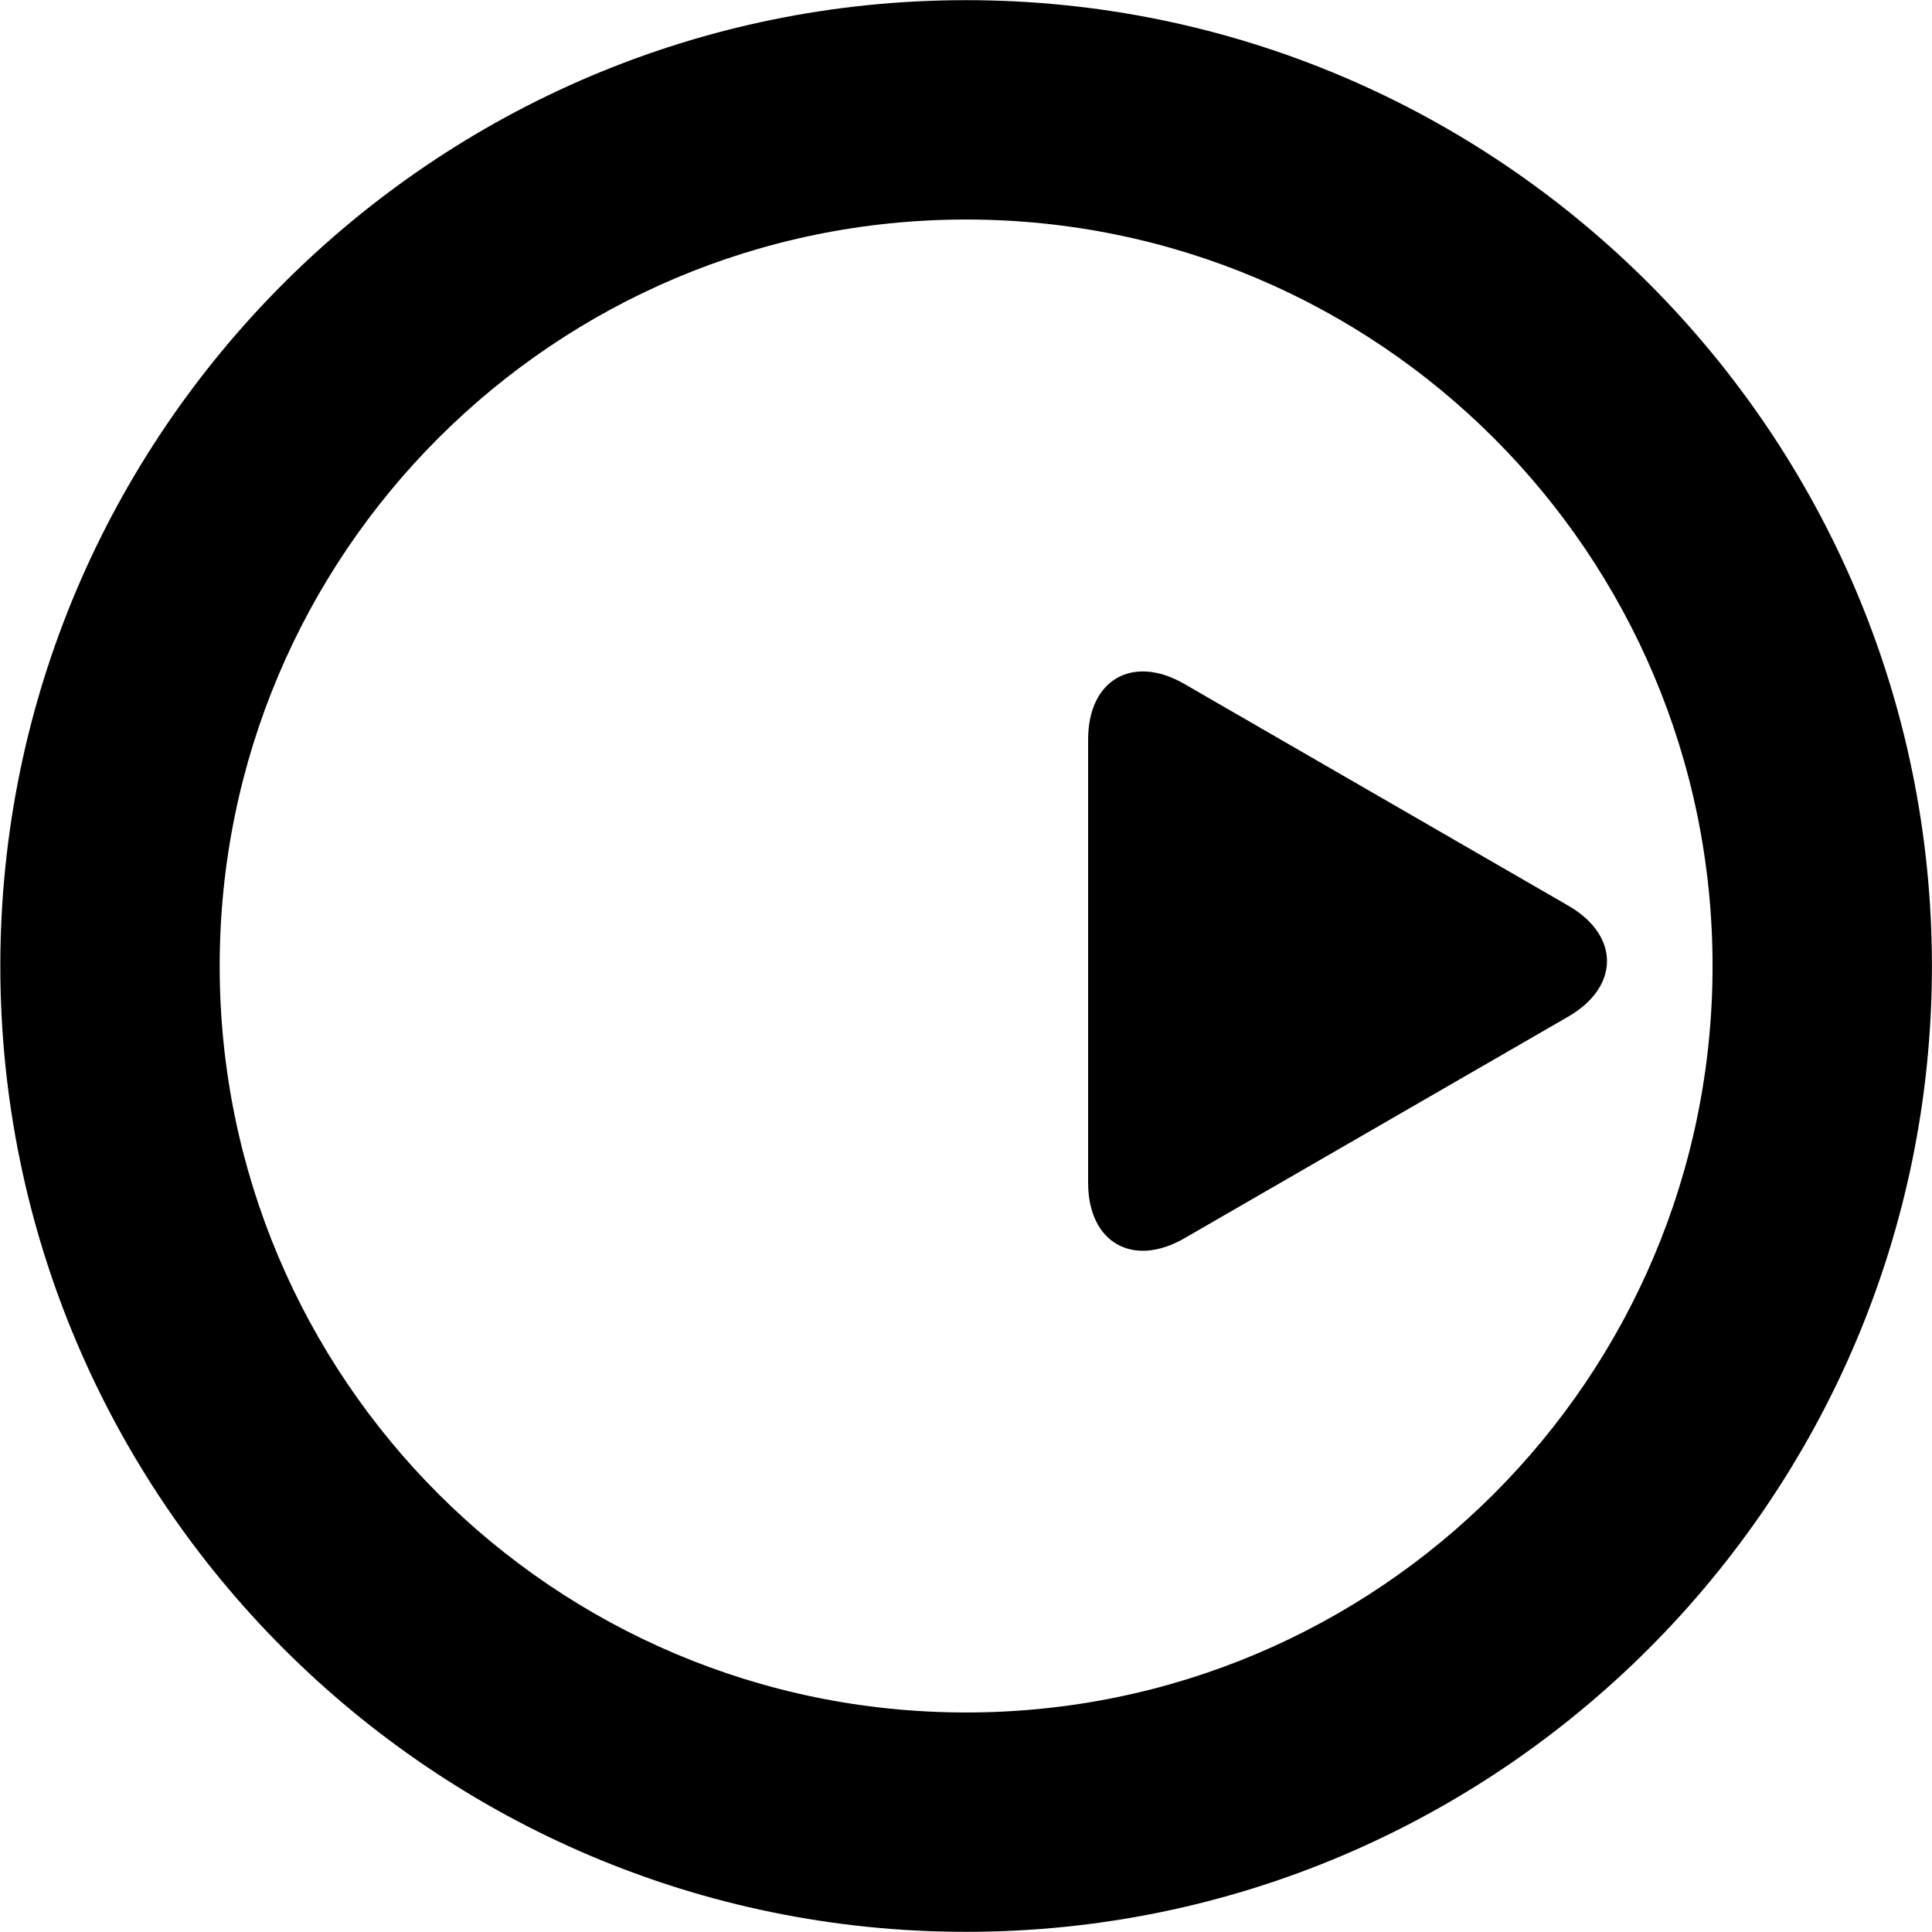
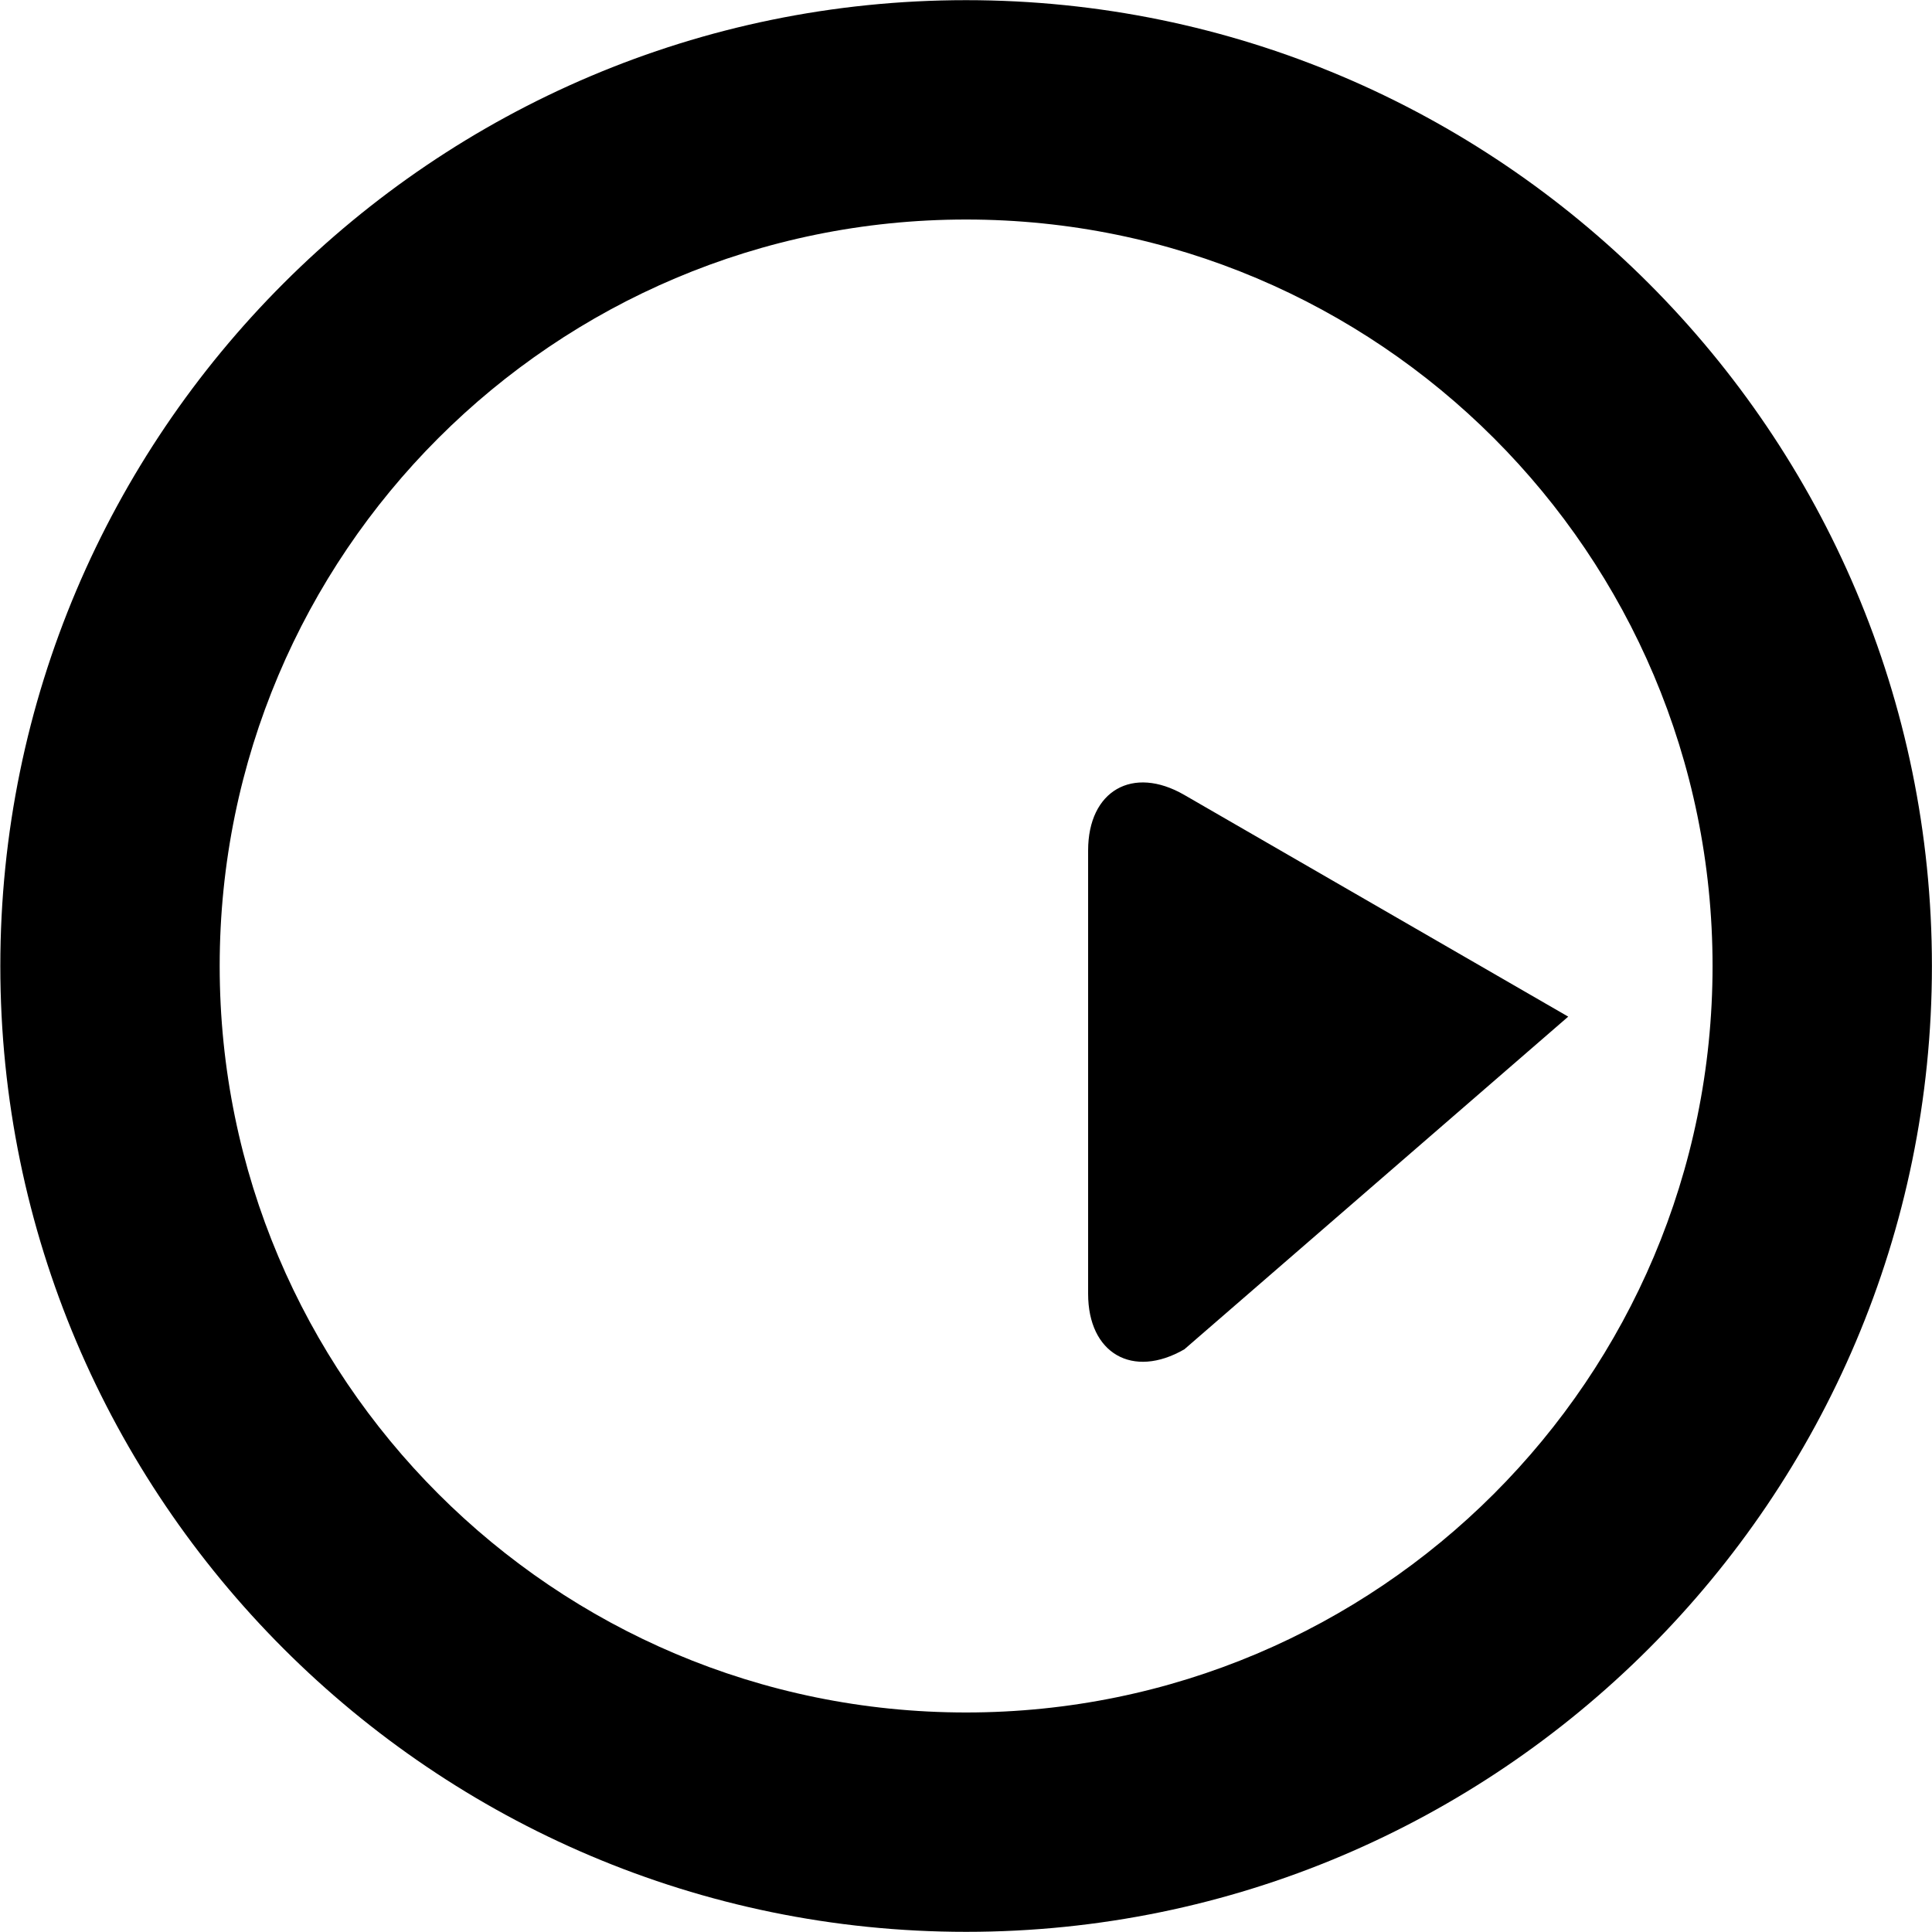
<svg xmlns="http://www.w3.org/2000/svg" fill="#000000" width="800px" height="800px" viewBox="0 0 24 24" role="img">
  <title>Steinberg icon</title>
-   <path d="M19.481,12.629c0.642-0.371,0.642-1.009,0-1.379l-4.769-2.754 c-0.642-0.371-1.195-0.052-1.195,0.69v5.507c0,0.741,0.553,1.06,1.195,0.69L19.481,12.629z M12.001,2.727 c5.121,0,9.273,4.152,9.273,9.273s-4.152,9.273-9.273,9.273S2.729,17.121,2.729,12S6.88,2.727,12.001,2.727 M12.001,0.002 C5.386,0.002,0.004,5.384,0.004,12c0,6.616,5.382,11.998,11.998,11.998S23.999,18.616,23.999,12 C23.999,5.384,18.617,0.002,12.001,0.002L12.001,0.002z" />
+   <path d="M19.481,12.629l-4.769-2.754 c-0.642-0.371-1.195-0.052-1.195,0.69v5.507c0,0.741,0.553,1.06,1.195,0.69L19.481,12.629z M12.001,2.727 c5.121,0,9.273,4.152,9.273,9.273s-4.152,9.273-9.273,9.273S2.729,17.121,2.729,12S6.88,2.727,12.001,2.727 M12.001,0.002 C5.386,0.002,0.004,5.384,0.004,12c0,6.616,5.382,11.998,11.998,11.998S23.999,18.616,23.999,12 C23.999,5.384,18.617,0.002,12.001,0.002L12.001,0.002z" />
</svg>